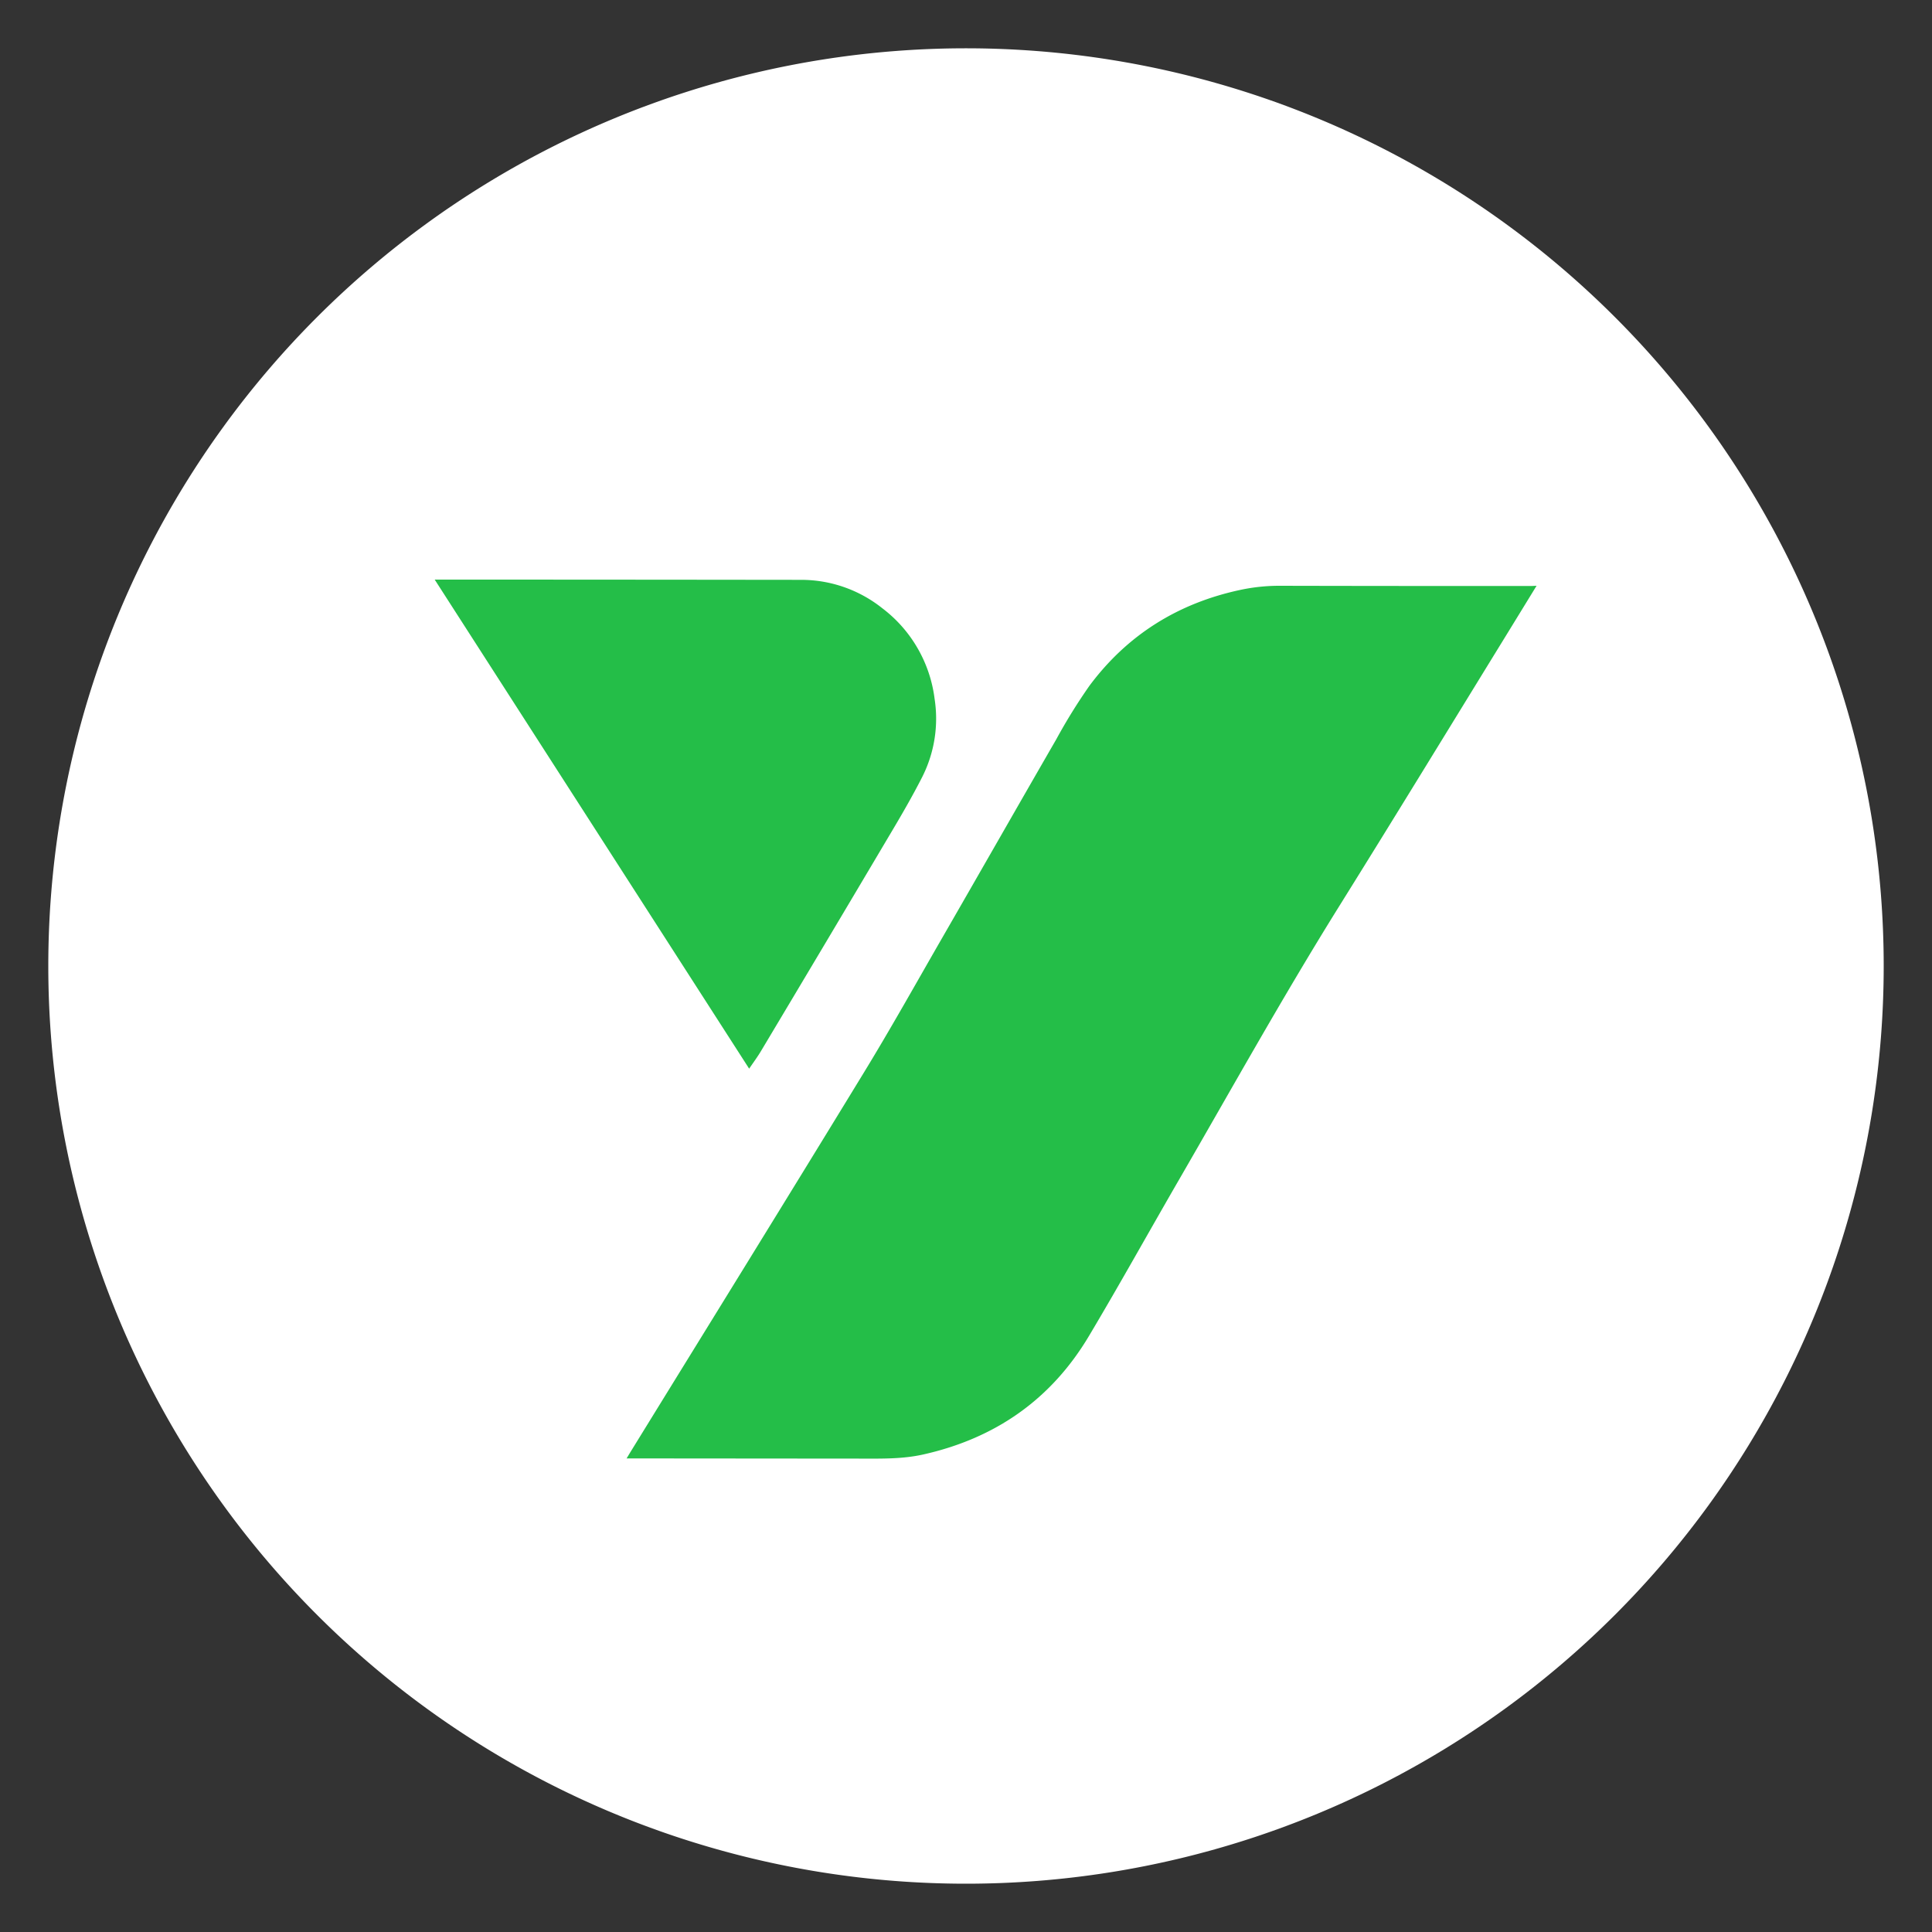
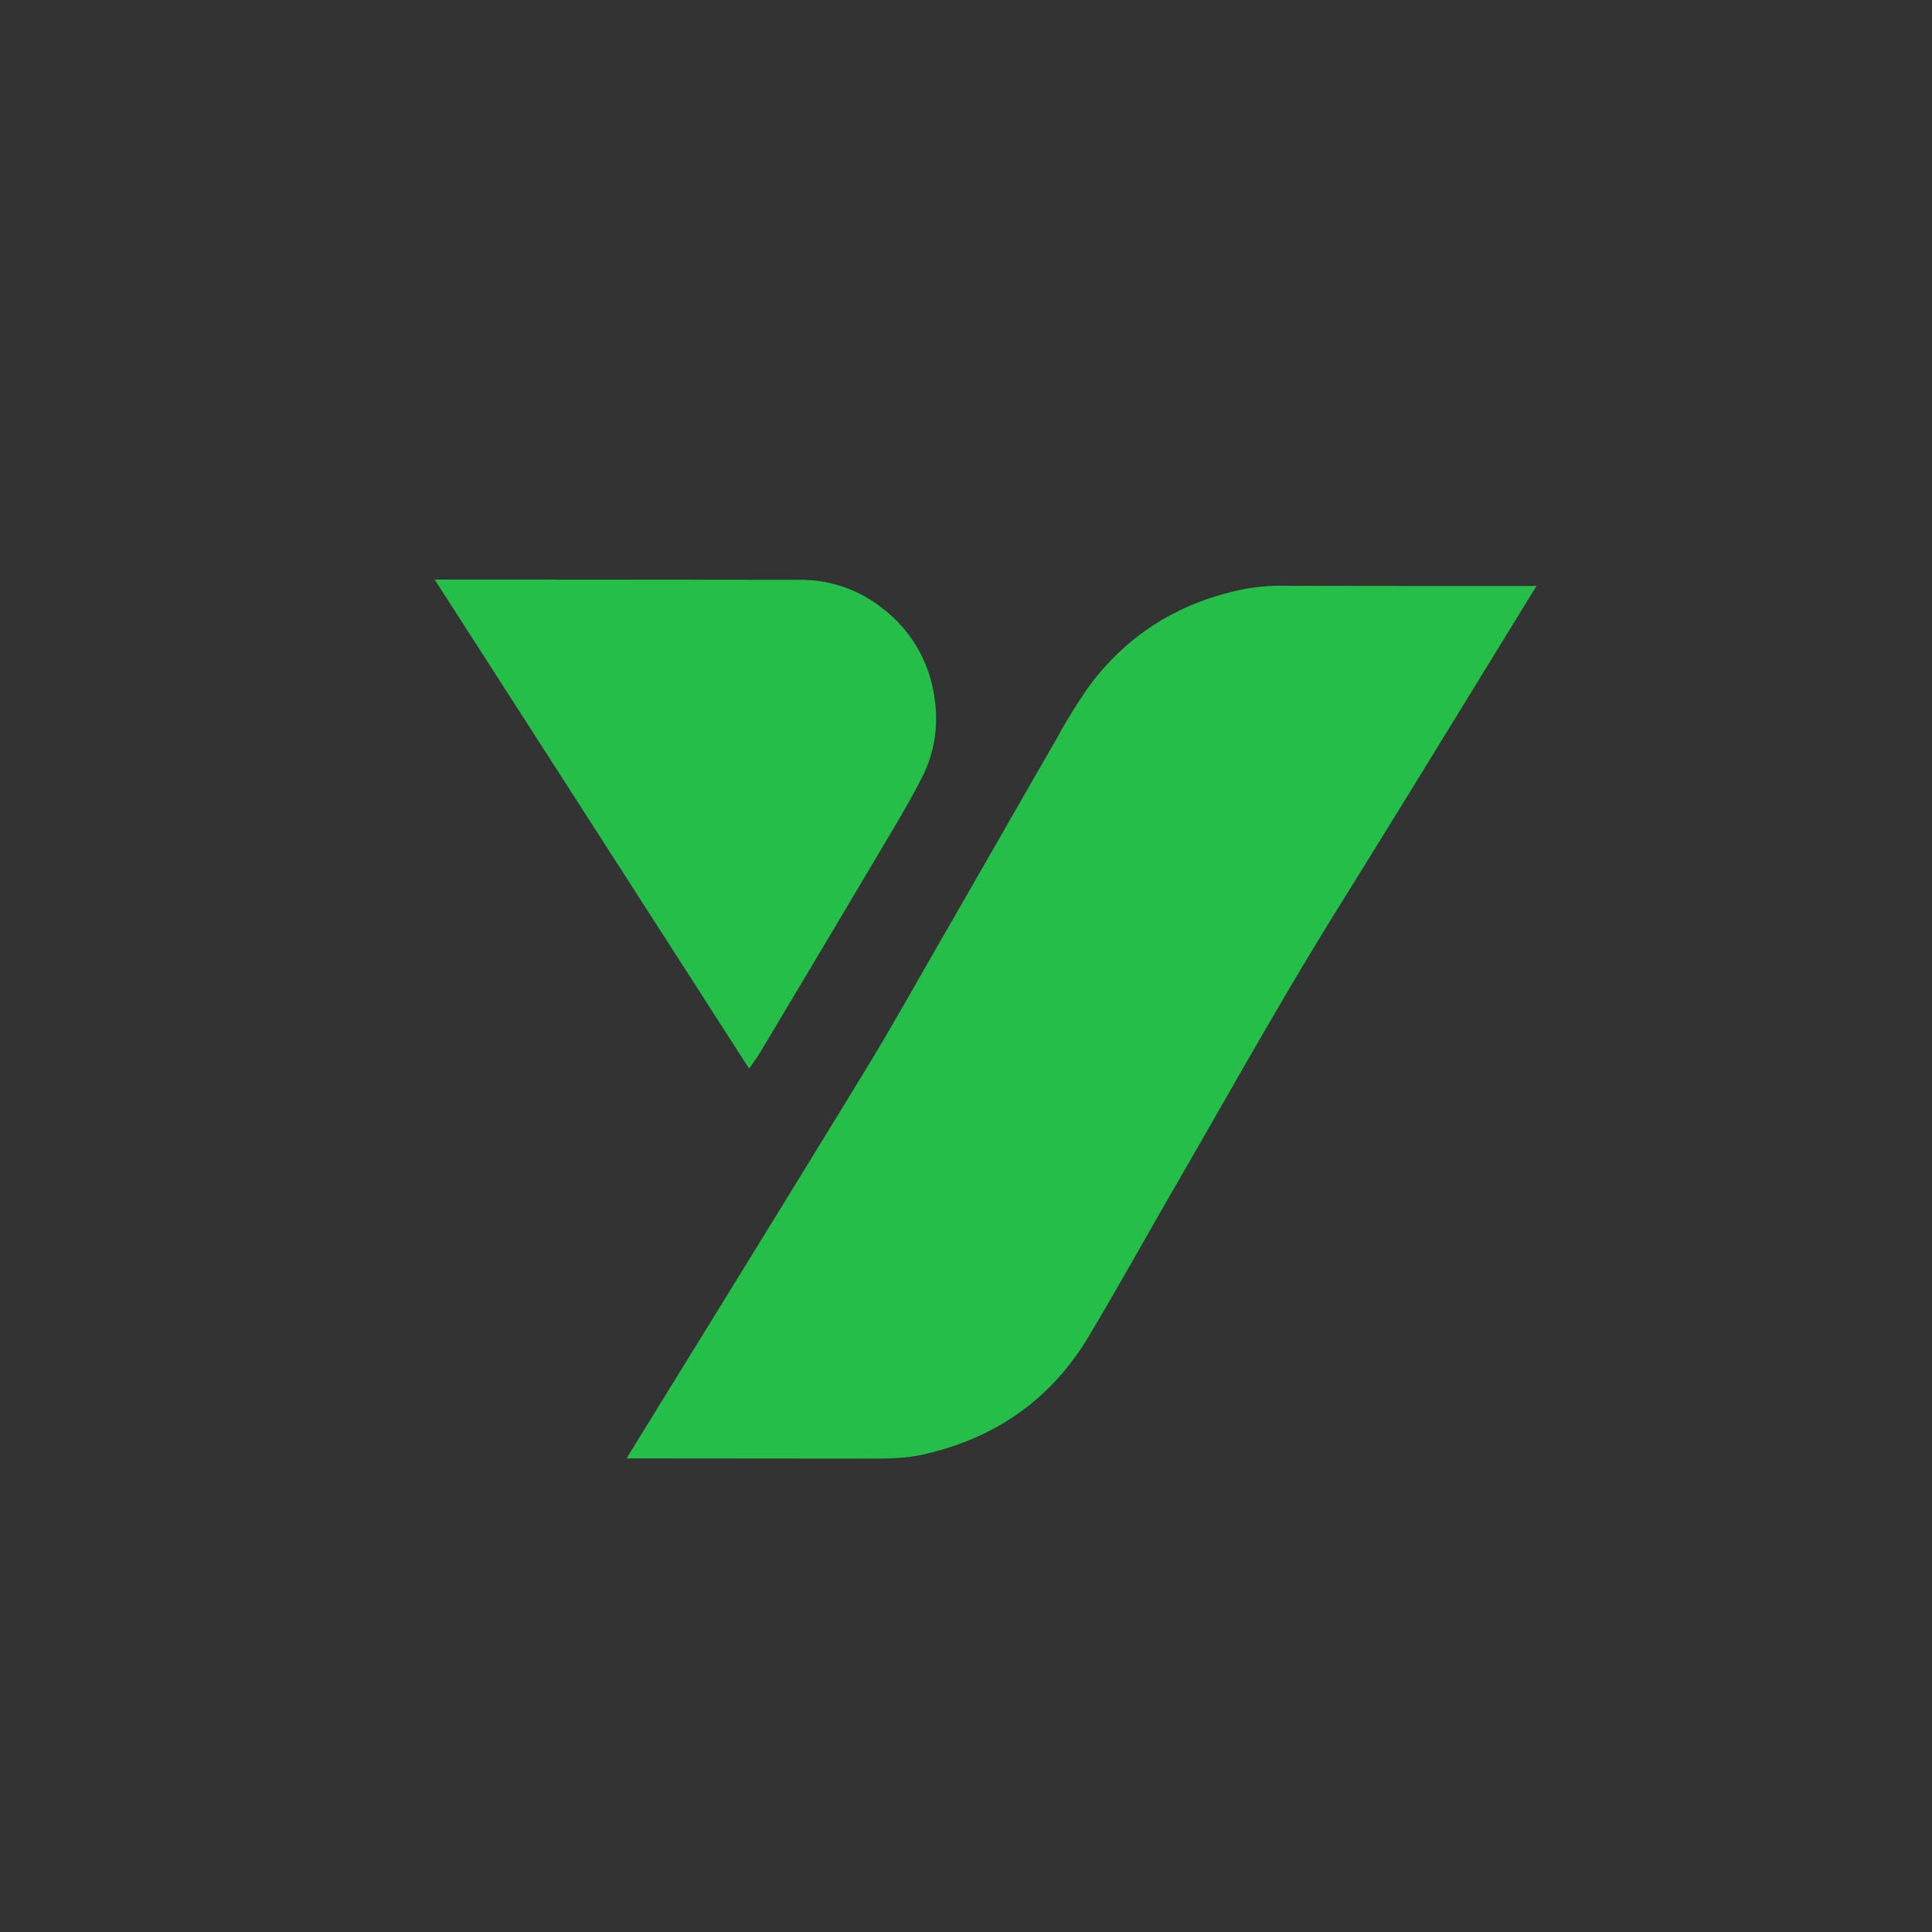
<svg xmlns="http://www.w3.org/2000/svg" t="1732168089912" class="icon" viewBox="0 0 1024 1024" version="1.1" p-id="12646" width="256" height="256">
  <rect x="0" y="0" width="1024" height="1024" fill="#333333" stroke="none" />
-   <path d="M512 512m-486.4 0a486.4 486.4 0 1 0 972.8 0 486.4 486.4 0 1 0-972.8 0Z" fill="#FFFFFF" p-id="12647" />
  <path d="M814.413 310.477l-15.77 25.702c-29.517 47.974-58.829 96-88.678 143.872s-56.934 96.614-85.018 145.152c-15.974 27.597-31.437 55.475-47.744 82.842-20.096 33.766-49.792 54.349-87.936 62.874-10.573 2.355-21.299 2.202-32 2.176l-122.522-0.102h-2.637l1.894-3.149c41.165-66.816 82.483-133.581 123.392-200.576 14.669-23.962 28.365-48.538 42.394-72.883 20.07-34.816 39.987-69.76 60.083-104.576 5.299-9.754 11.162-19.2 17.536-28.314 20.122-27.059 47.053-43.776 79.898-50.816 6.912-1.485 14.003-2.227 21.094-2.202 44.518 0.102 89.037 0.128 133.555 0.102l2.458-0.102zM397.056 566.4L230.4 307.2h3.174c63.616 0 127.232 0.051 190.848 0.128a68.966 68.966 0 0 1 43.213 15.053c15.309 11.571 25.344 28.928 27.725 48.051a68.531 68.531 0 0 1-6.554 41.37c-5.376 10.547-11.341 20.787-17.382 30.925-22.528 38.016-45.158 76.006-67.84 113.946-1.92 3.277-4.173 6.298-6.502 9.728z" fill="#24BE48" p-id="12648" />
</svg>